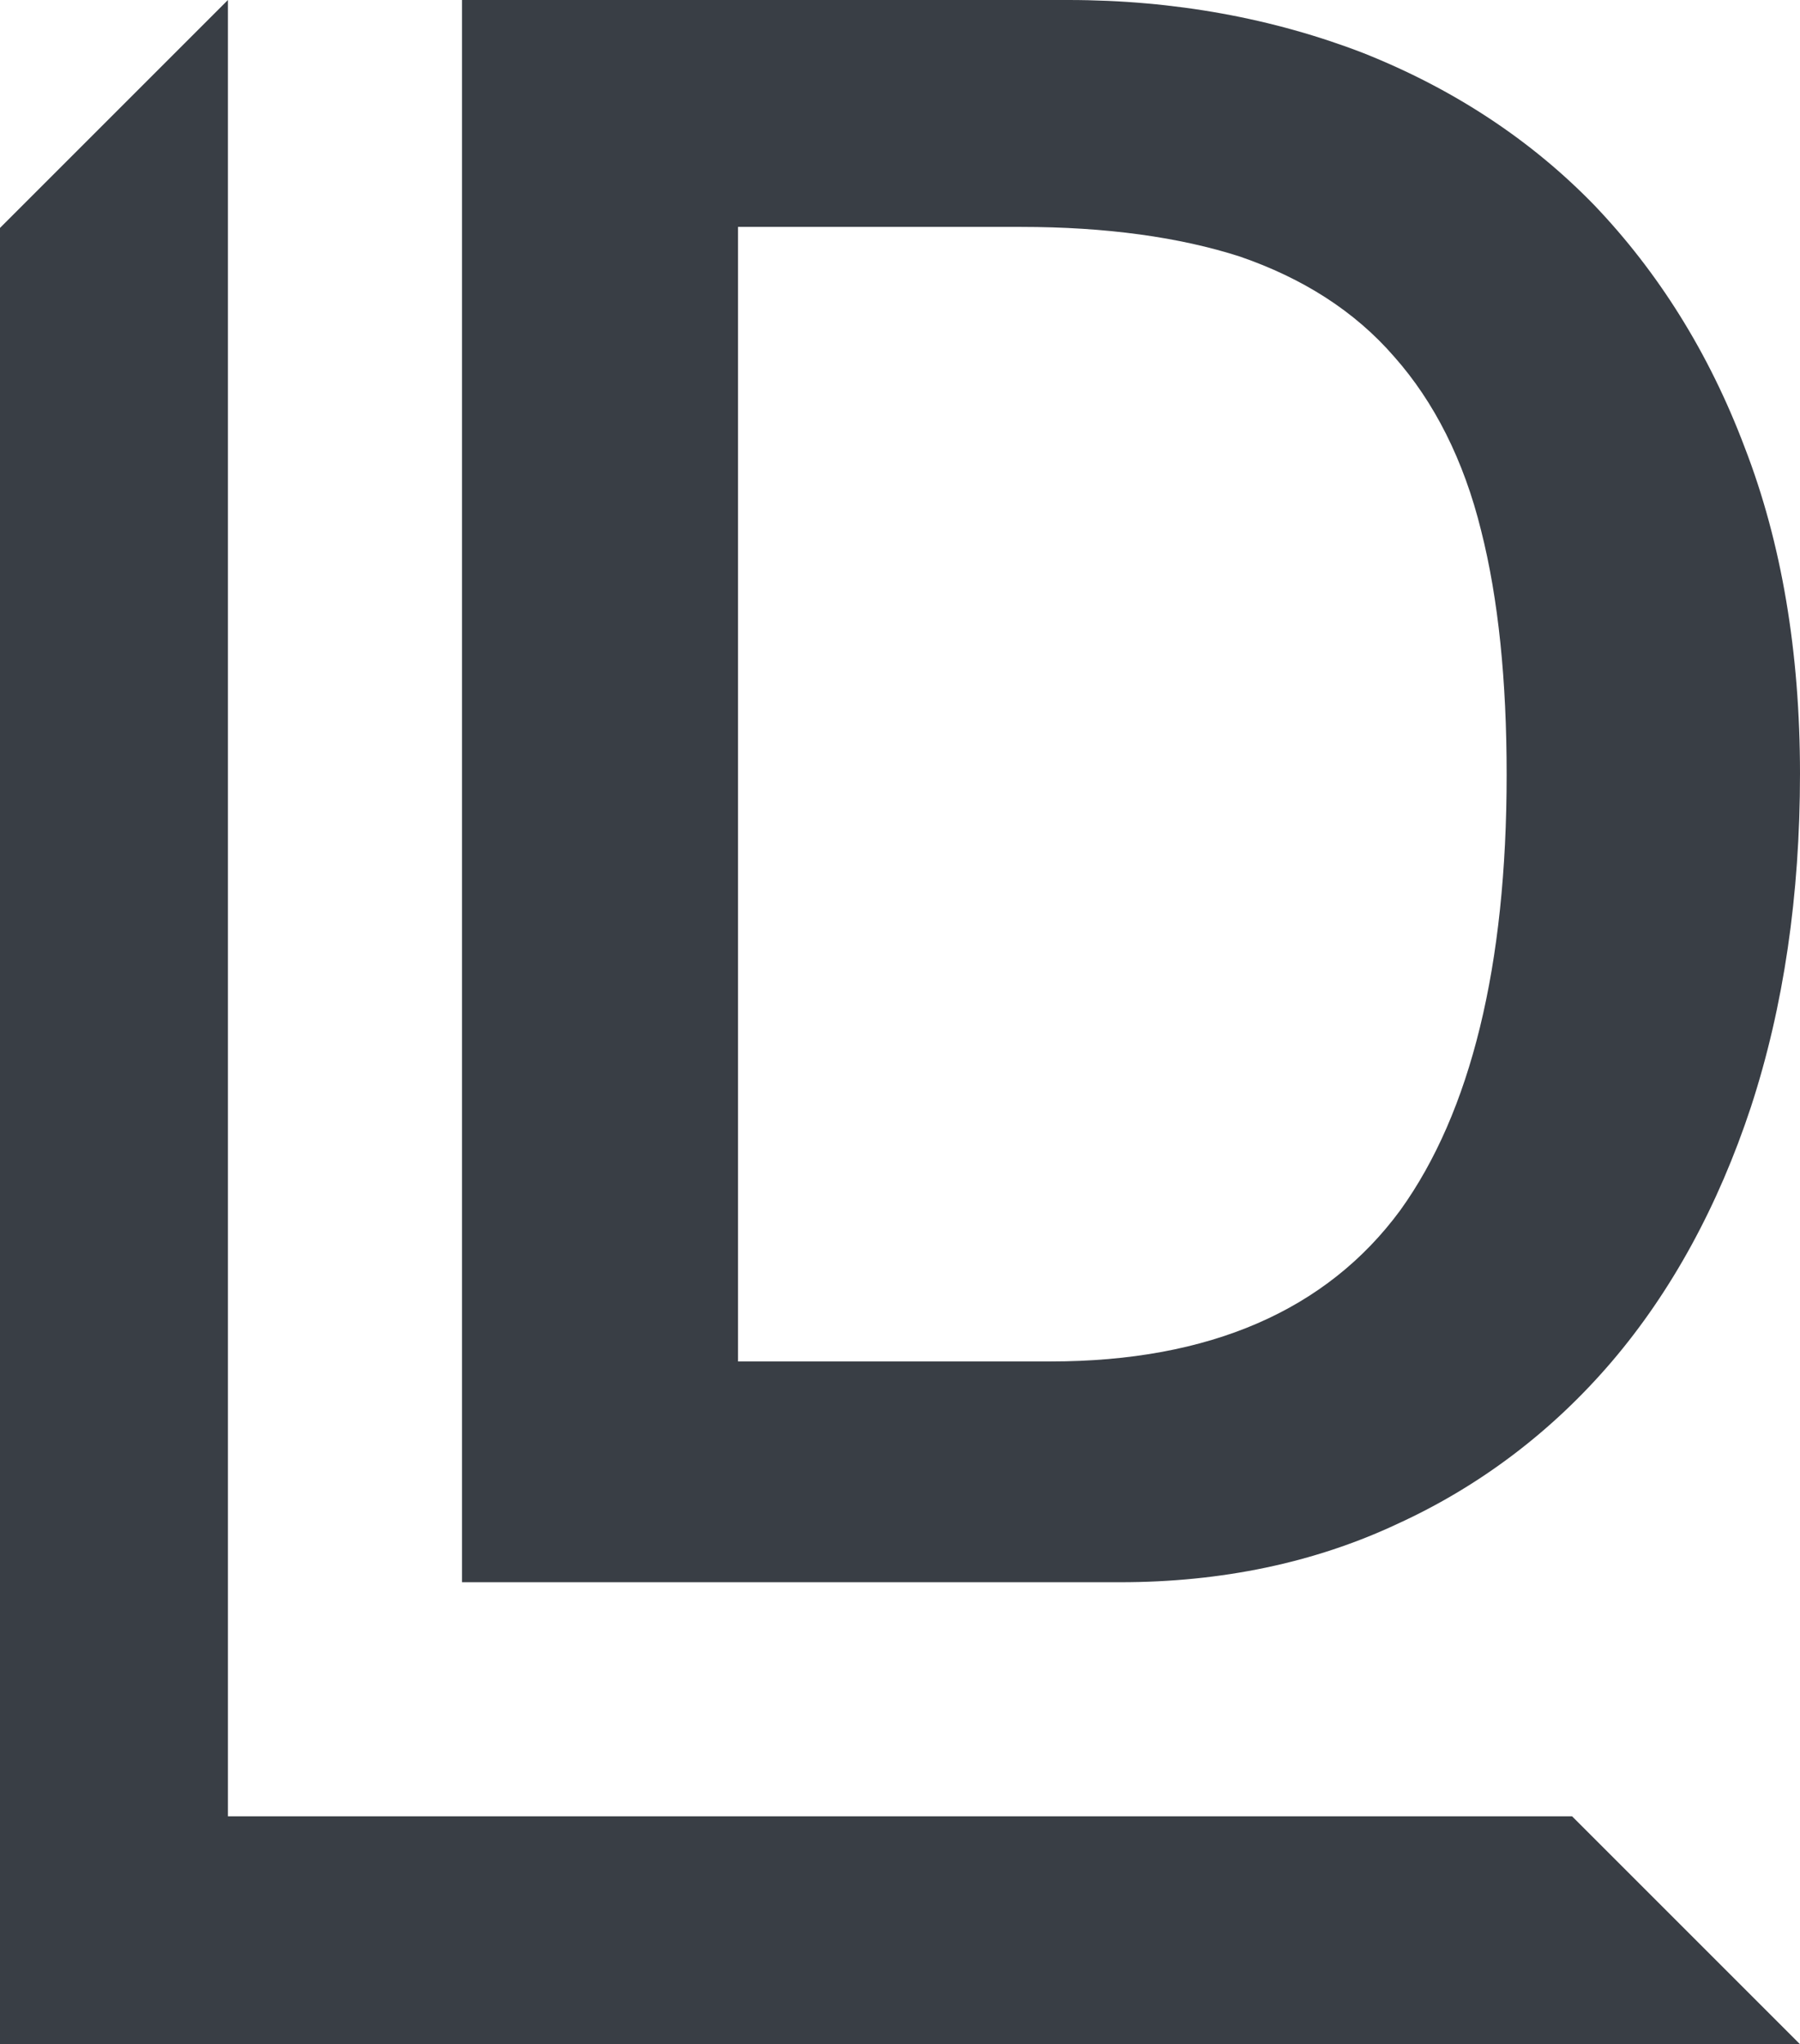
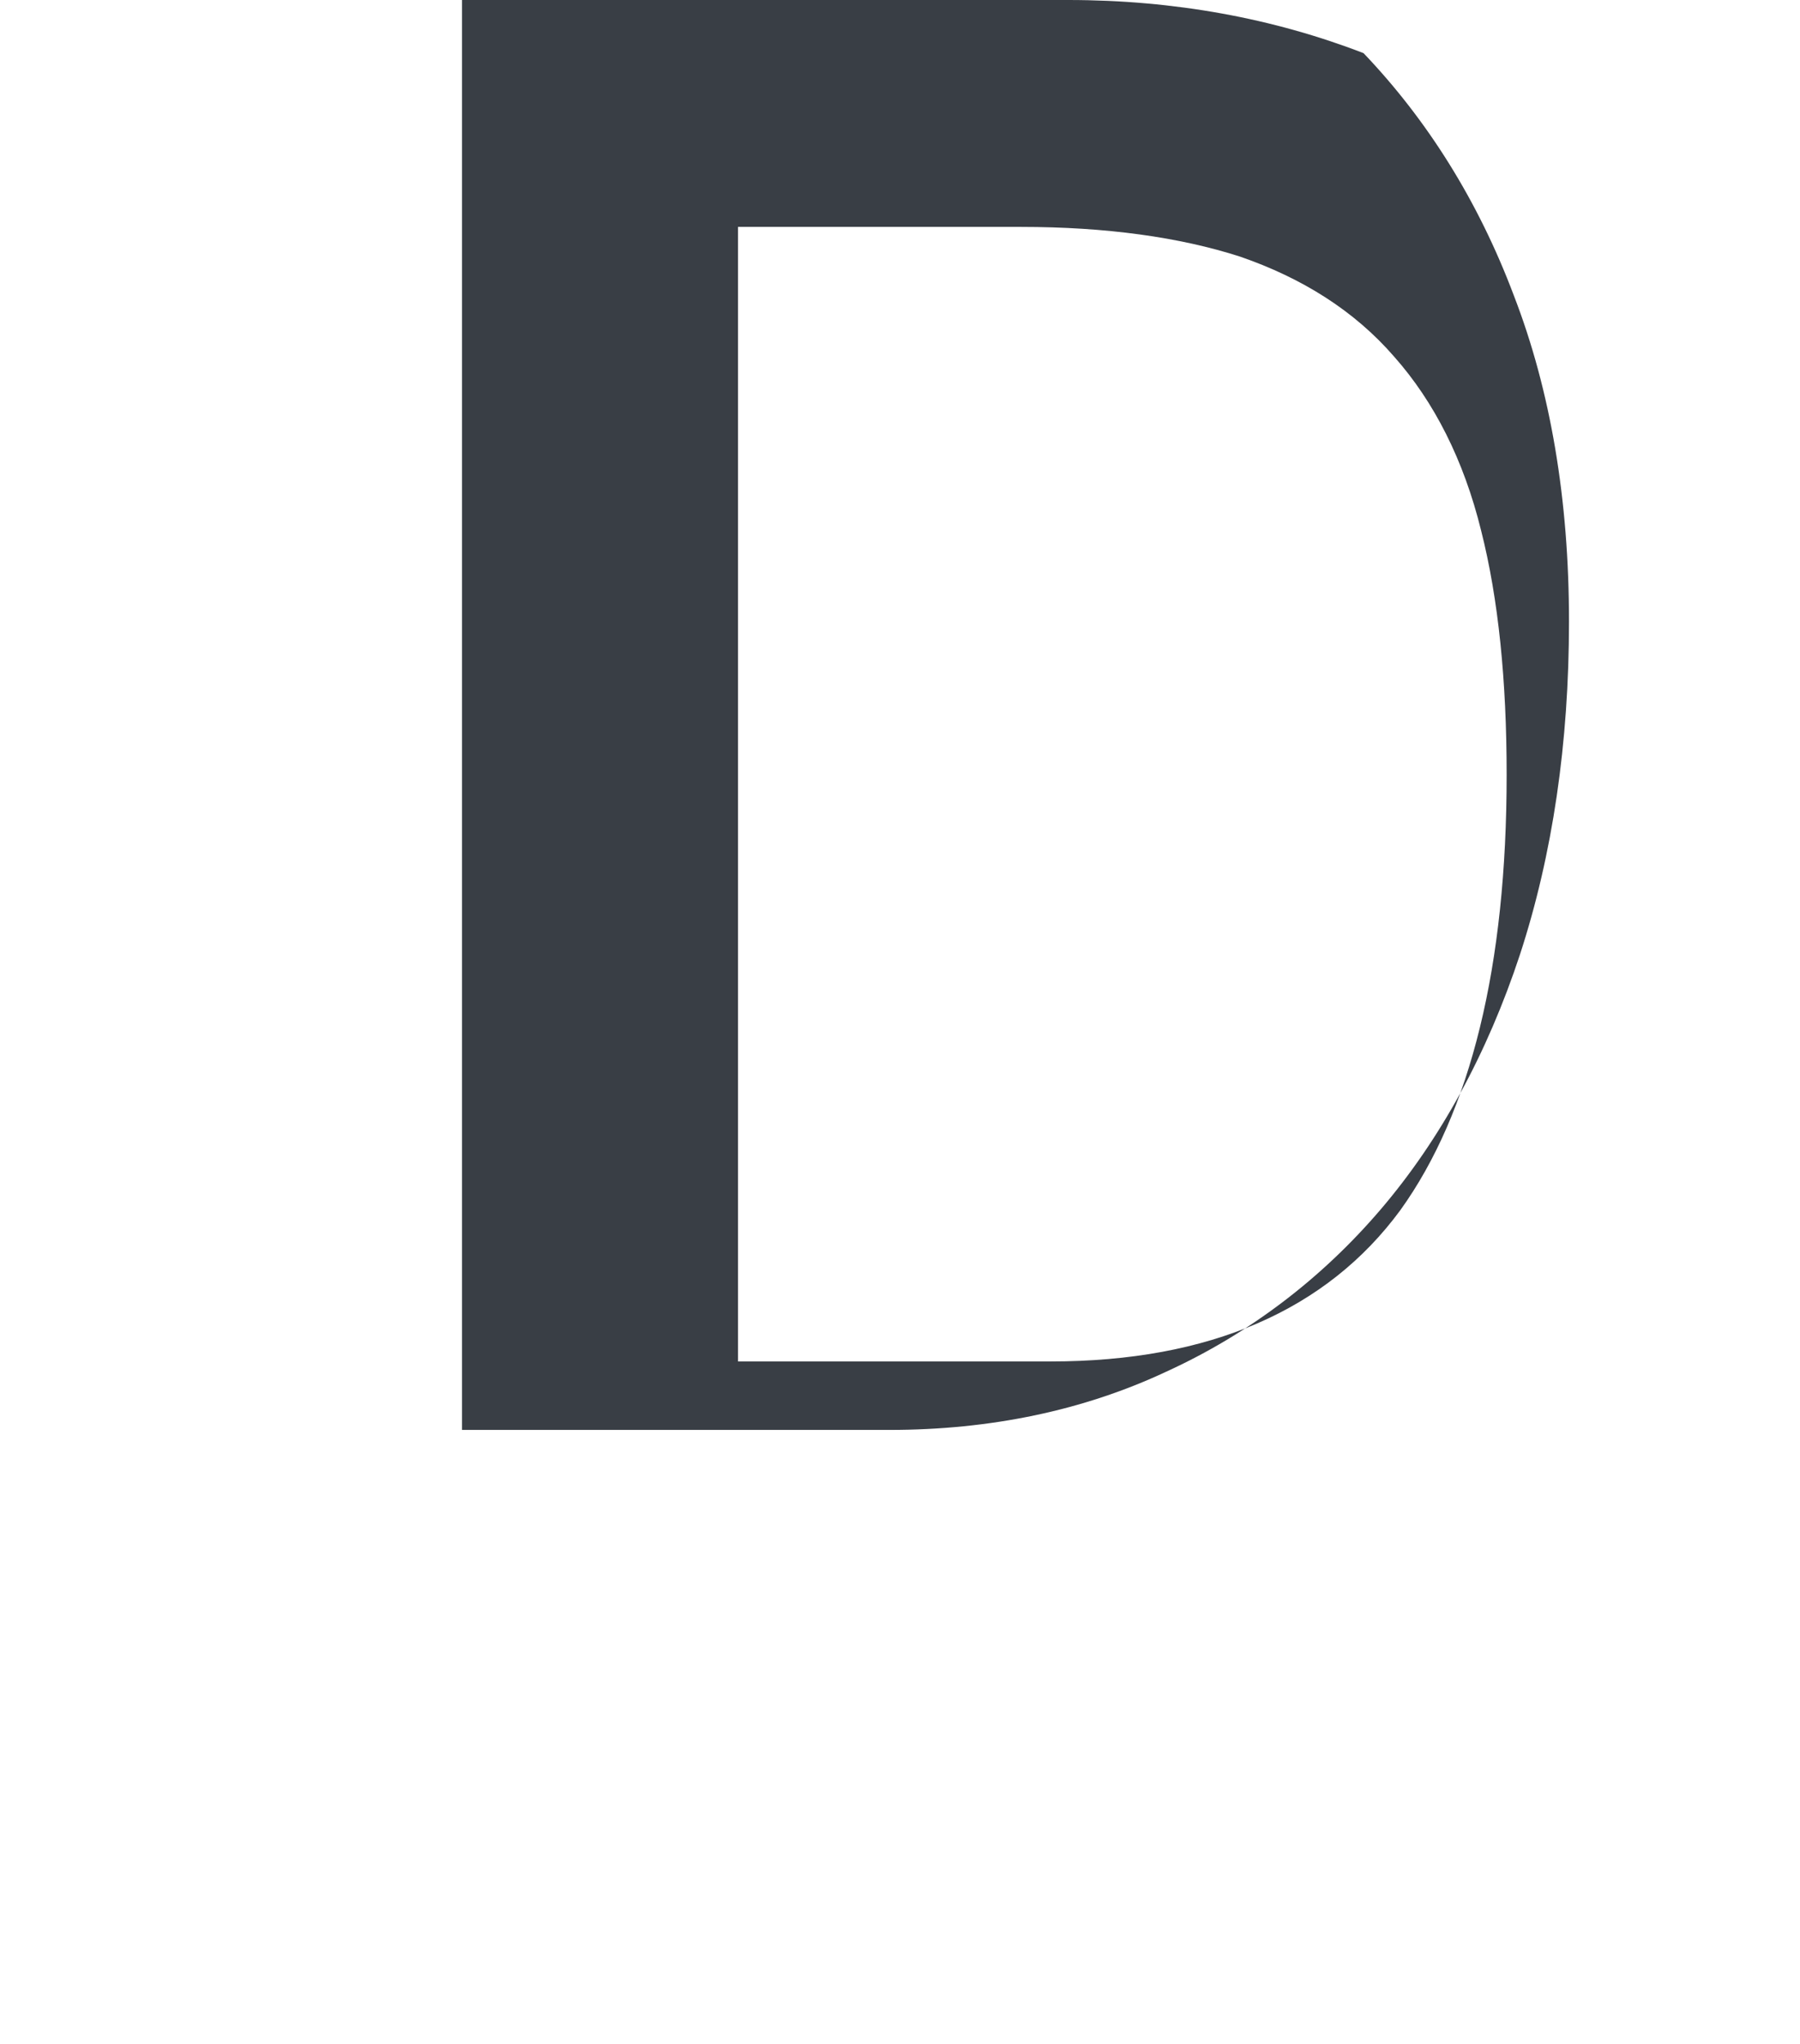
<svg xmlns="http://www.w3.org/2000/svg" version="1.1" id="Layer_1" x="0px" y="0px" viewBox="0 0 176.1 200" style="enable-background:new 0 0 176.1 200;" xml:space="preserve">
  <style type="text/css">
	.st0{fill:#393E45;}
</style>
  <g id="XMLID_99_">
    <g id="XMLID_101_">
-       <path id="XMLID_102_" class="st0" d="M45.2,154.8V0h59.3c10.4,0,20.1,1.8,28.9,5.2c8.8,3.5,16.4,8.5,22.6,14.9    c6.2,6.5,11.2,14.4,14.7,23.7c3.6,9.3,5.4,20,5.4,31.9c0,11.9-1.6,22.8-4.8,32.6c-3.2,9.7-7.8,18.1-13.6,24.9    c-5.8,6.8-12.9,12.2-21,15.9c-8.1,3.8-17.2,5.7-27.1,5.7H45.2z M72.2,133.2h30.6c15.5,0,27-5,34.2-14.8    c6.9-9.6,10.4-23.9,10.4-42.6c0-9.2-0.8-17.2-2.5-23.9c-1.7-6.9-4.6-12.6-8.5-17c-3.9-4.5-9-7.7-15.1-9.8    c-5.9-1.9-13.1-2.9-21.4-2.9H72.2V133.2z" />
+       <path id="XMLID_102_" class="st0" d="M45.2,154.8V0h59.3c10.4,0,20.1,1.8,28.9,5.2c6.2,6.5,11.2,14.4,14.7,23.7c3.6,9.3,5.4,20,5.4,31.9c0,11.9-1.6,22.8-4.8,32.6c-3.2,9.7-7.8,18.1-13.6,24.9    c-5.8,6.8-12.9,12.2-21,15.9c-8.1,3.8-17.2,5.7-27.1,5.7H45.2z M72.2,133.2h30.6c15.5,0,27-5,34.2-14.8    c6.9-9.6,10.4-23.9,10.4-42.6c0-9.2-0.8-17.2-2.5-23.9c-1.7-6.9-4.6-12.6-8.5-17c-3.9-4.5-9-7.7-15.1-9.8    c-5.9-1.9-13.1-2.9-21.4-2.9H72.2V133.2z" />
    </g>
-     <polygon id="XMLID_100_" class="st0" points="153.8,177.7 22.3,177.7 22.3,0 0,22.3 0,177.7 0,181.5 0,200 176.1,200  " />
  </g>
</svg>